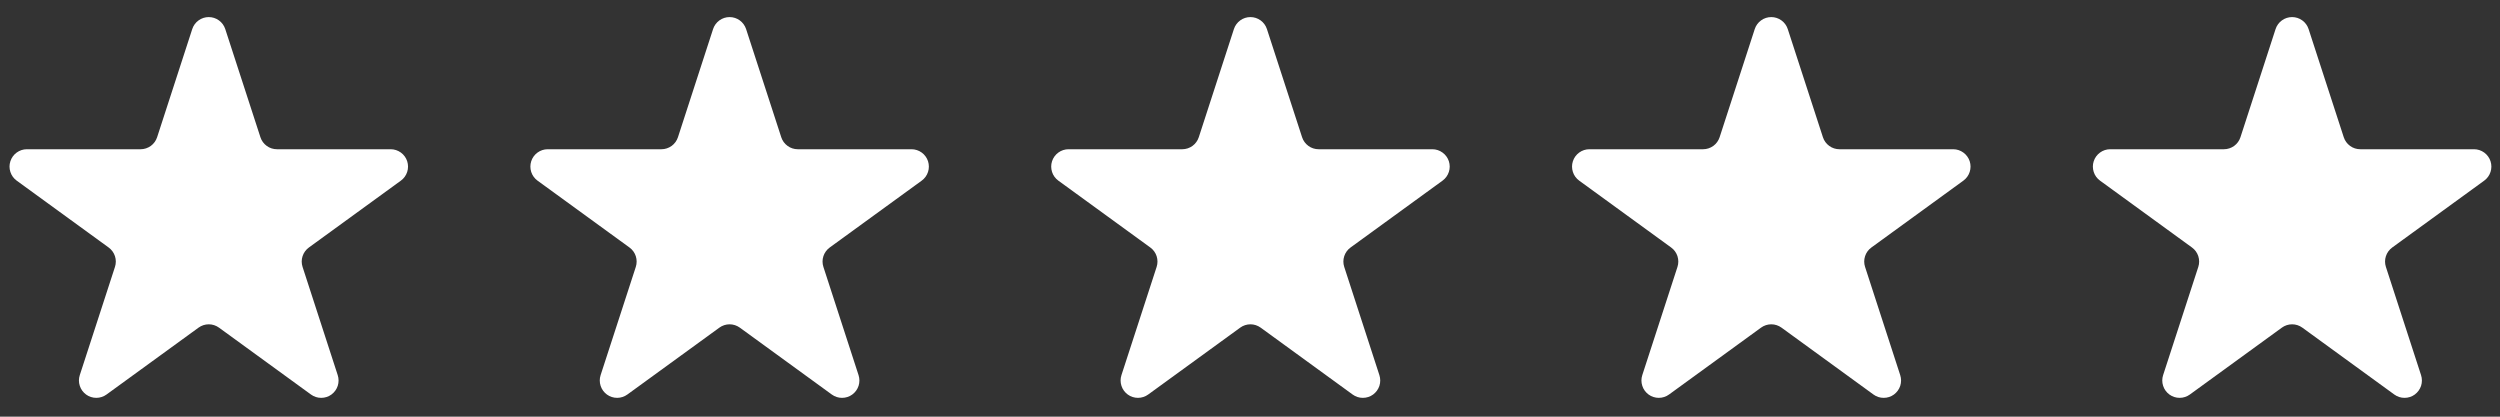
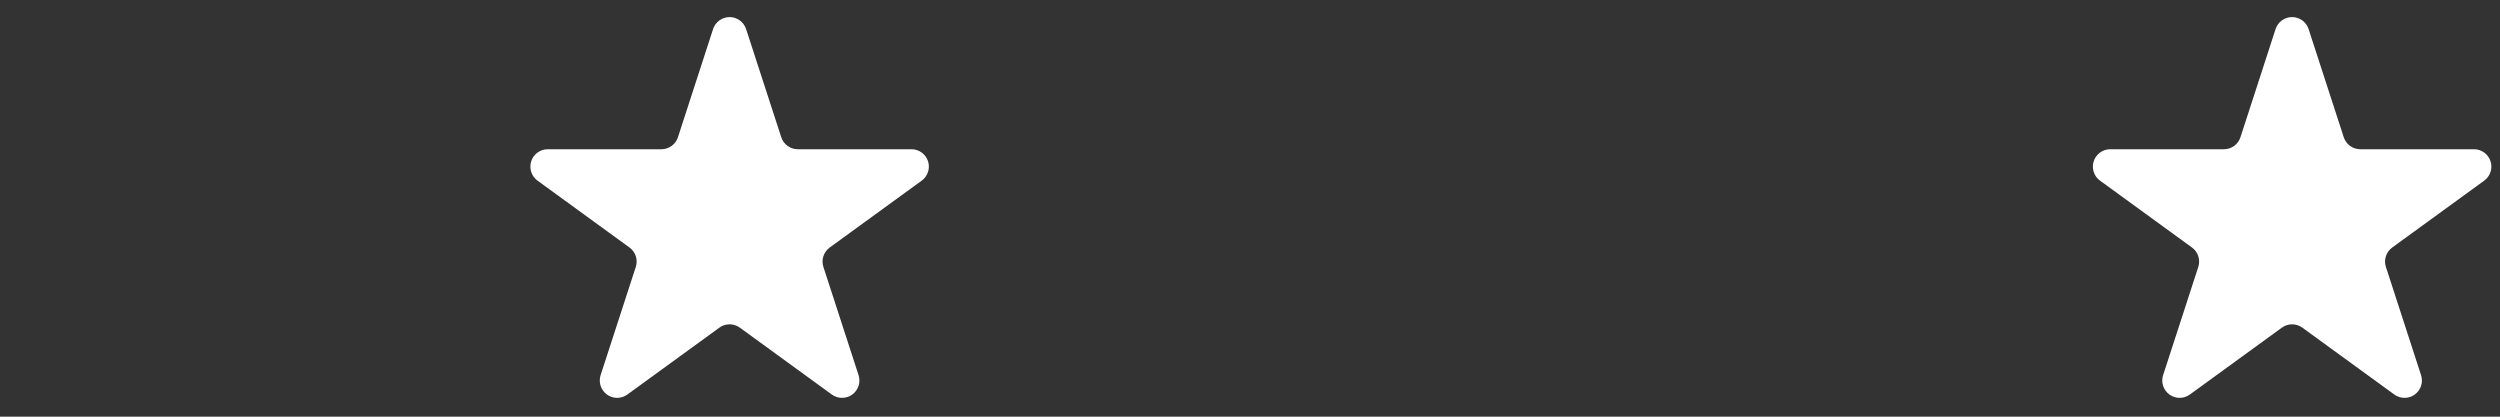
<svg xmlns="http://www.w3.org/2000/svg" width="72" height="12" viewBox="0 0 72 12" fill="none">
  <rect x="0" y="0" width="72" height="12" fill="#333333" stroke="none" />
  <g clip-path="url(#clip0_1_7)">
    <path d="M5.537 0.836C5.57 0.736 5.633 0.649 5.719 0.587C5.804 0.525 5.907 0.492 6.012 0.492C6.117 0.492 6.22 0.525 6.305 0.587C6.391 0.649 6.454 0.736 6.487 0.836L7.5 3.952C7.533 4.053 7.596 4.14 7.682 4.202C7.767 4.265 7.87 4.298 7.976 4.298H11.252C11.357 4.298 11.46 4.332 11.546 4.394C11.631 4.456 11.694 4.543 11.727 4.643C11.759 4.744 11.76 4.852 11.727 4.952C11.695 5.052 11.631 5.14 11.546 5.202L8.896 7.128C8.811 7.19 8.747 7.277 8.714 7.378C8.681 7.478 8.681 7.587 8.714 7.687L9.726 10.803C9.759 10.903 9.759 11.012 9.727 11.112C9.694 11.213 9.631 11.3 9.545 11.363C9.46 11.425 9.357 11.458 9.251 11.458C9.145 11.459 9.043 11.425 8.957 11.363L6.307 9.436C6.221 9.374 6.118 9.34 6.013 9.34C5.907 9.34 5.804 9.374 5.718 9.436L3.068 11.362C2.983 11.424 2.88 11.458 2.774 11.458C2.668 11.458 2.565 11.425 2.48 11.363C2.394 11.3 2.33 11.213 2.298 11.112C2.265 11.012 2.265 10.903 2.298 10.803L3.311 7.687C3.344 7.587 3.344 7.478 3.311 7.378C3.278 7.277 3.214 7.19 3.129 7.128L0.48 5.202C0.395 5.14 0.331 5.053 0.299 4.952C0.266 4.852 0.266 4.744 0.299 4.644C0.331 4.544 0.395 4.456 0.48 4.394C0.565 4.332 0.668 4.298 0.773 4.298H4.05C4.156 4.298 4.258 4.264 4.344 4.202C4.429 4.14 4.492 4.052 4.525 3.952L5.537 0.836Z" fill="white" />
  </g>
  <g clip-path="url(#clip1_1_7)">
    <path d="M20.537 0.836C20.57 0.736 20.634 0.649 20.719 0.587C20.804 0.525 20.907 0.492 21.012 0.492C21.117 0.492 21.22 0.525 21.305 0.587C21.39 0.649 21.454 0.736 21.487 0.836L22.5 3.952C22.533 4.053 22.596 4.14 22.682 4.202C22.767 4.265 22.87 4.298 22.976 4.298H26.252C26.358 4.298 26.46 4.332 26.546 4.394C26.631 4.456 26.694 4.543 26.727 4.643C26.759 4.744 26.76 4.852 26.727 4.952C26.695 5.052 26.631 5.14 26.546 5.202L23.896 7.128C23.811 7.19 23.747 7.277 23.714 7.378C23.681 7.478 23.681 7.587 23.714 7.687L24.726 10.803C24.759 10.903 24.759 11.012 24.727 11.112C24.694 11.213 24.631 11.3 24.545 11.363C24.46 11.425 24.357 11.458 24.251 11.458C24.145 11.459 24.043 11.425 23.957 11.363L21.307 9.436C21.221 9.374 21.118 9.34 21.012 9.34C20.907 9.34 20.803 9.374 20.718 9.436L18.068 11.362C17.983 11.424 17.88 11.458 17.774 11.458C17.668 11.458 17.565 11.425 17.48 11.363C17.394 11.3 17.33 11.213 17.298 11.112C17.265 11.012 17.265 10.903 17.298 10.803L18.311 7.687C18.344 7.587 18.343 7.478 18.311 7.378C18.278 7.277 18.215 7.19 18.129 7.128L15.48 5.202C15.395 5.14 15.332 5.053 15.299 4.952C15.267 4.852 15.267 4.744 15.299 4.644C15.331 4.544 15.395 4.456 15.48 4.394C15.565 4.332 15.668 4.298 15.773 4.298H19.05C19.156 4.298 19.258 4.264 19.344 4.202C19.429 4.14 19.492 4.052 19.525 3.952L20.537 0.836Z" fill="white" />
  </g>
  <g clip-path="url(#clip2_1_7)">
    <path d="M50.537 0.836C50.57 0.736 50.633 0.649 50.719 0.587C50.804 0.525 50.907 0.492 51.012 0.492C51.117 0.492 51.22 0.525 51.305 0.587C51.391 0.649 51.454 0.736 51.487 0.836L52.5 3.952C52.533 4.053 52.596 4.14 52.682 4.202C52.767 4.265 52.87 4.298 52.976 4.298H56.252C56.358 4.298 56.46 4.332 56.545 4.394C56.631 4.456 56.694 4.543 56.727 4.643C56.76 4.744 56.76 4.852 56.727 4.952C56.695 5.052 56.631 5.14 56.546 5.202L53.896 7.128C53.81 7.19 53.747 7.277 53.714 7.378C53.681 7.478 53.681 7.587 53.714 7.687L54.726 10.803C54.759 10.903 54.759 11.012 54.727 11.112C54.694 11.213 54.63 11.3 54.545 11.363C54.46 11.425 54.357 11.458 54.251 11.458C54.145 11.459 54.042 11.425 53.957 11.363L51.307 9.436C51.221 9.374 51.118 9.34 51.013 9.34C50.907 9.34 50.803 9.374 50.718 9.436L48.068 11.362C47.983 11.424 47.88 11.458 47.774 11.458C47.668 11.458 47.565 11.425 47.48 11.363C47.394 11.3 47.33 11.213 47.298 11.112C47.265 11.012 47.265 10.903 47.298 10.803L48.311 7.687C48.344 7.587 48.343 7.478 48.311 7.378C48.278 7.277 48.215 7.19 48.129 7.128L45.48 5.202C45.395 5.14 45.331 5.053 45.299 4.952C45.267 4.852 45.266 4.744 45.299 4.644C45.331 4.544 45.395 4.456 45.48 4.394C45.565 4.332 45.668 4.298 45.773 4.298H49.05C49.156 4.298 49.258 4.264 49.344 4.202C49.429 4.14 49.492 4.052 49.525 3.952L50.537 0.836Z" fill="white" />
  </g>
  <g clip-path="url(#clip3_1_7)">
    <path d="M35.537 0.836C35.57 0.736 35.633 0.649 35.719 0.587C35.804 0.525 35.907 0.492 36.012 0.492C36.117 0.492 36.22 0.525 36.305 0.587C36.391 0.649 36.454 0.736 36.487 0.836L37.5 3.952C37.533 4.053 37.596 4.14 37.682 4.202C37.767 4.265 37.87 4.298 37.976 4.298H41.252C41.358 4.298 41.46 4.332 41.545 4.394C41.631 4.456 41.694 4.543 41.727 4.643C41.76 4.744 41.76 4.852 41.727 4.952C41.695 5.052 41.631 5.14 41.546 5.202L38.896 7.128C38.81 7.19 38.747 7.277 38.714 7.378C38.681 7.478 38.681 7.587 38.714 7.687L39.726 10.803C39.759 10.903 39.759 11.012 39.727 11.112C39.694 11.213 39.63 11.3 39.545 11.363C39.46 11.425 39.357 11.458 39.251 11.458C39.145 11.459 39.042 11.425 38.957 11.363L36.307 9.436C36.221 9.374 36.118 9.34 36.013 9.34C35.907 9.34 35.803 9.374 35.718 9.436L33.068 11.362C32.983 11.424 32.88 11.458 32.774 11.458C32.668 11.458 32.565 11.425 32.48 11.363C32.394 11.3 32.33 11.213 32.298 11.112C32.265 11.012 32.265 10.903 32.298 10.803L33.311 7.687C33.344 7.587 33.343 7.478 33.311 7.378C33.278 7.277 33.215 7.19 33.129 7.128L30.48 5.202C30.395 5.14 30.331 5.053 30.299 4.952C30.267 4.852 30.266 4.744 30.299 4.644C30.331 4.544 30.395 4.456 30.48 4.394C30.565 4.332 30.668 4.298 30.773 4.298H34.05C34.156 4.298 34.258 4.264 34.344 4.202C34.429 4.14 34.492 4.052 34.525 3.952L35.537 0.836Z" fill="white" />
  </g>
  <g clip-path="url(#clip4_1_7)">
    <path d="M65.537 0.836C65.57 0.736 65.633 0.649 65.719 0.587C65.804 0.525 65.907 0.492 66.012 0.492C66.117 0.492 66.22 0.525 66.305 0.587C66.391 0.649 66.454 0.736 66.487 0.836L67.5 3.952C67.533 4.053 67.596 4.14 67.682 4.202C67.767 4.265 67.87 4.298 67.976 4.298H71.252C71.358 4.298 71.46 4.332 71.546 4.394C71.631 4.456 71.694 4.543 71.727 4.643C71.76 4.744 71.76 4.852 71.727 4.952C71.695 5.052 71.631 5.14 71.546 5.202L68.896 7.128C68.811 7.19 68.747 7.277 68.714 7.378C68.681 7.478 68.681 7.587 68.714 7.687L69.726 10.803C69.759 10.903 69.759 11.012 69.727 11.112C69.694 11.213 69.63 11.3 69.545 11.363C69.46 11.425 69.357 11.458 69.251 11.458C69.145 11.459 69.043 11.425 68.957 11.363L66.307 9.436C66.222 9.374 66.118 9.34 66.013 9.34C65.907 9.34 65.803 9.374 65.718 9.436L63.068 11.362C62.983 11.424 62.88 11.458 62.774 11.458C62.668 11.458 62.565 11.425 62.48 11.363C62.394 11.3 62.33 11.213 62.298 11.112C62.265 11.012 62.265 10.903 62.298 10.803L63.311 7.687C63.344 7.587 63.343 7.478 63.311 7.378C63.278 7.277 63.215 7.19 63.129 7.128L60.48 5.202C60.395 5.14 60.331 5.053 60.299 4.952C60.267 4.852 60.266 4.744 60.299 4.644C60.331 4.544 60.395 4.456 60.48 4.394C60.565 4.332 60.668 4.298 60.773 4.298H64.05C64.156 4.298 64.258 4.264 64.344 4.202C64.429 4.14 64.493 4.052 64.525 3.952L65.537 0.836Z" fill="white" />
  </g>
  <defs>
    <clipPath id="clip0_1_7">
-       <rect width="12" height="12" fill="white" />
-     </clipPath>
+       </clipPath>
    <clipPath id="clip1_1_7">
      <rect width="12" height="12" fill="white" transform="translate(15)" />
    </clipPath>
    <clipPath id="clip2_1_7">
-       <rect width="12" height="12" fill="white" transform="translate(45)" />
-     </clipPath>
+       </clipPath>
    <clipPath id="clip3_1_7">
-       <rect width="12" height="12" fill="white" transform="translate(30)" />
-     </clipPath>
+       </clipPath>
    <clipPath id="clip4_1_7">
      <rect width="12" height="12" fill="white" transform="translate(60)" />
    </clipPath>
  </defs>
</svg>